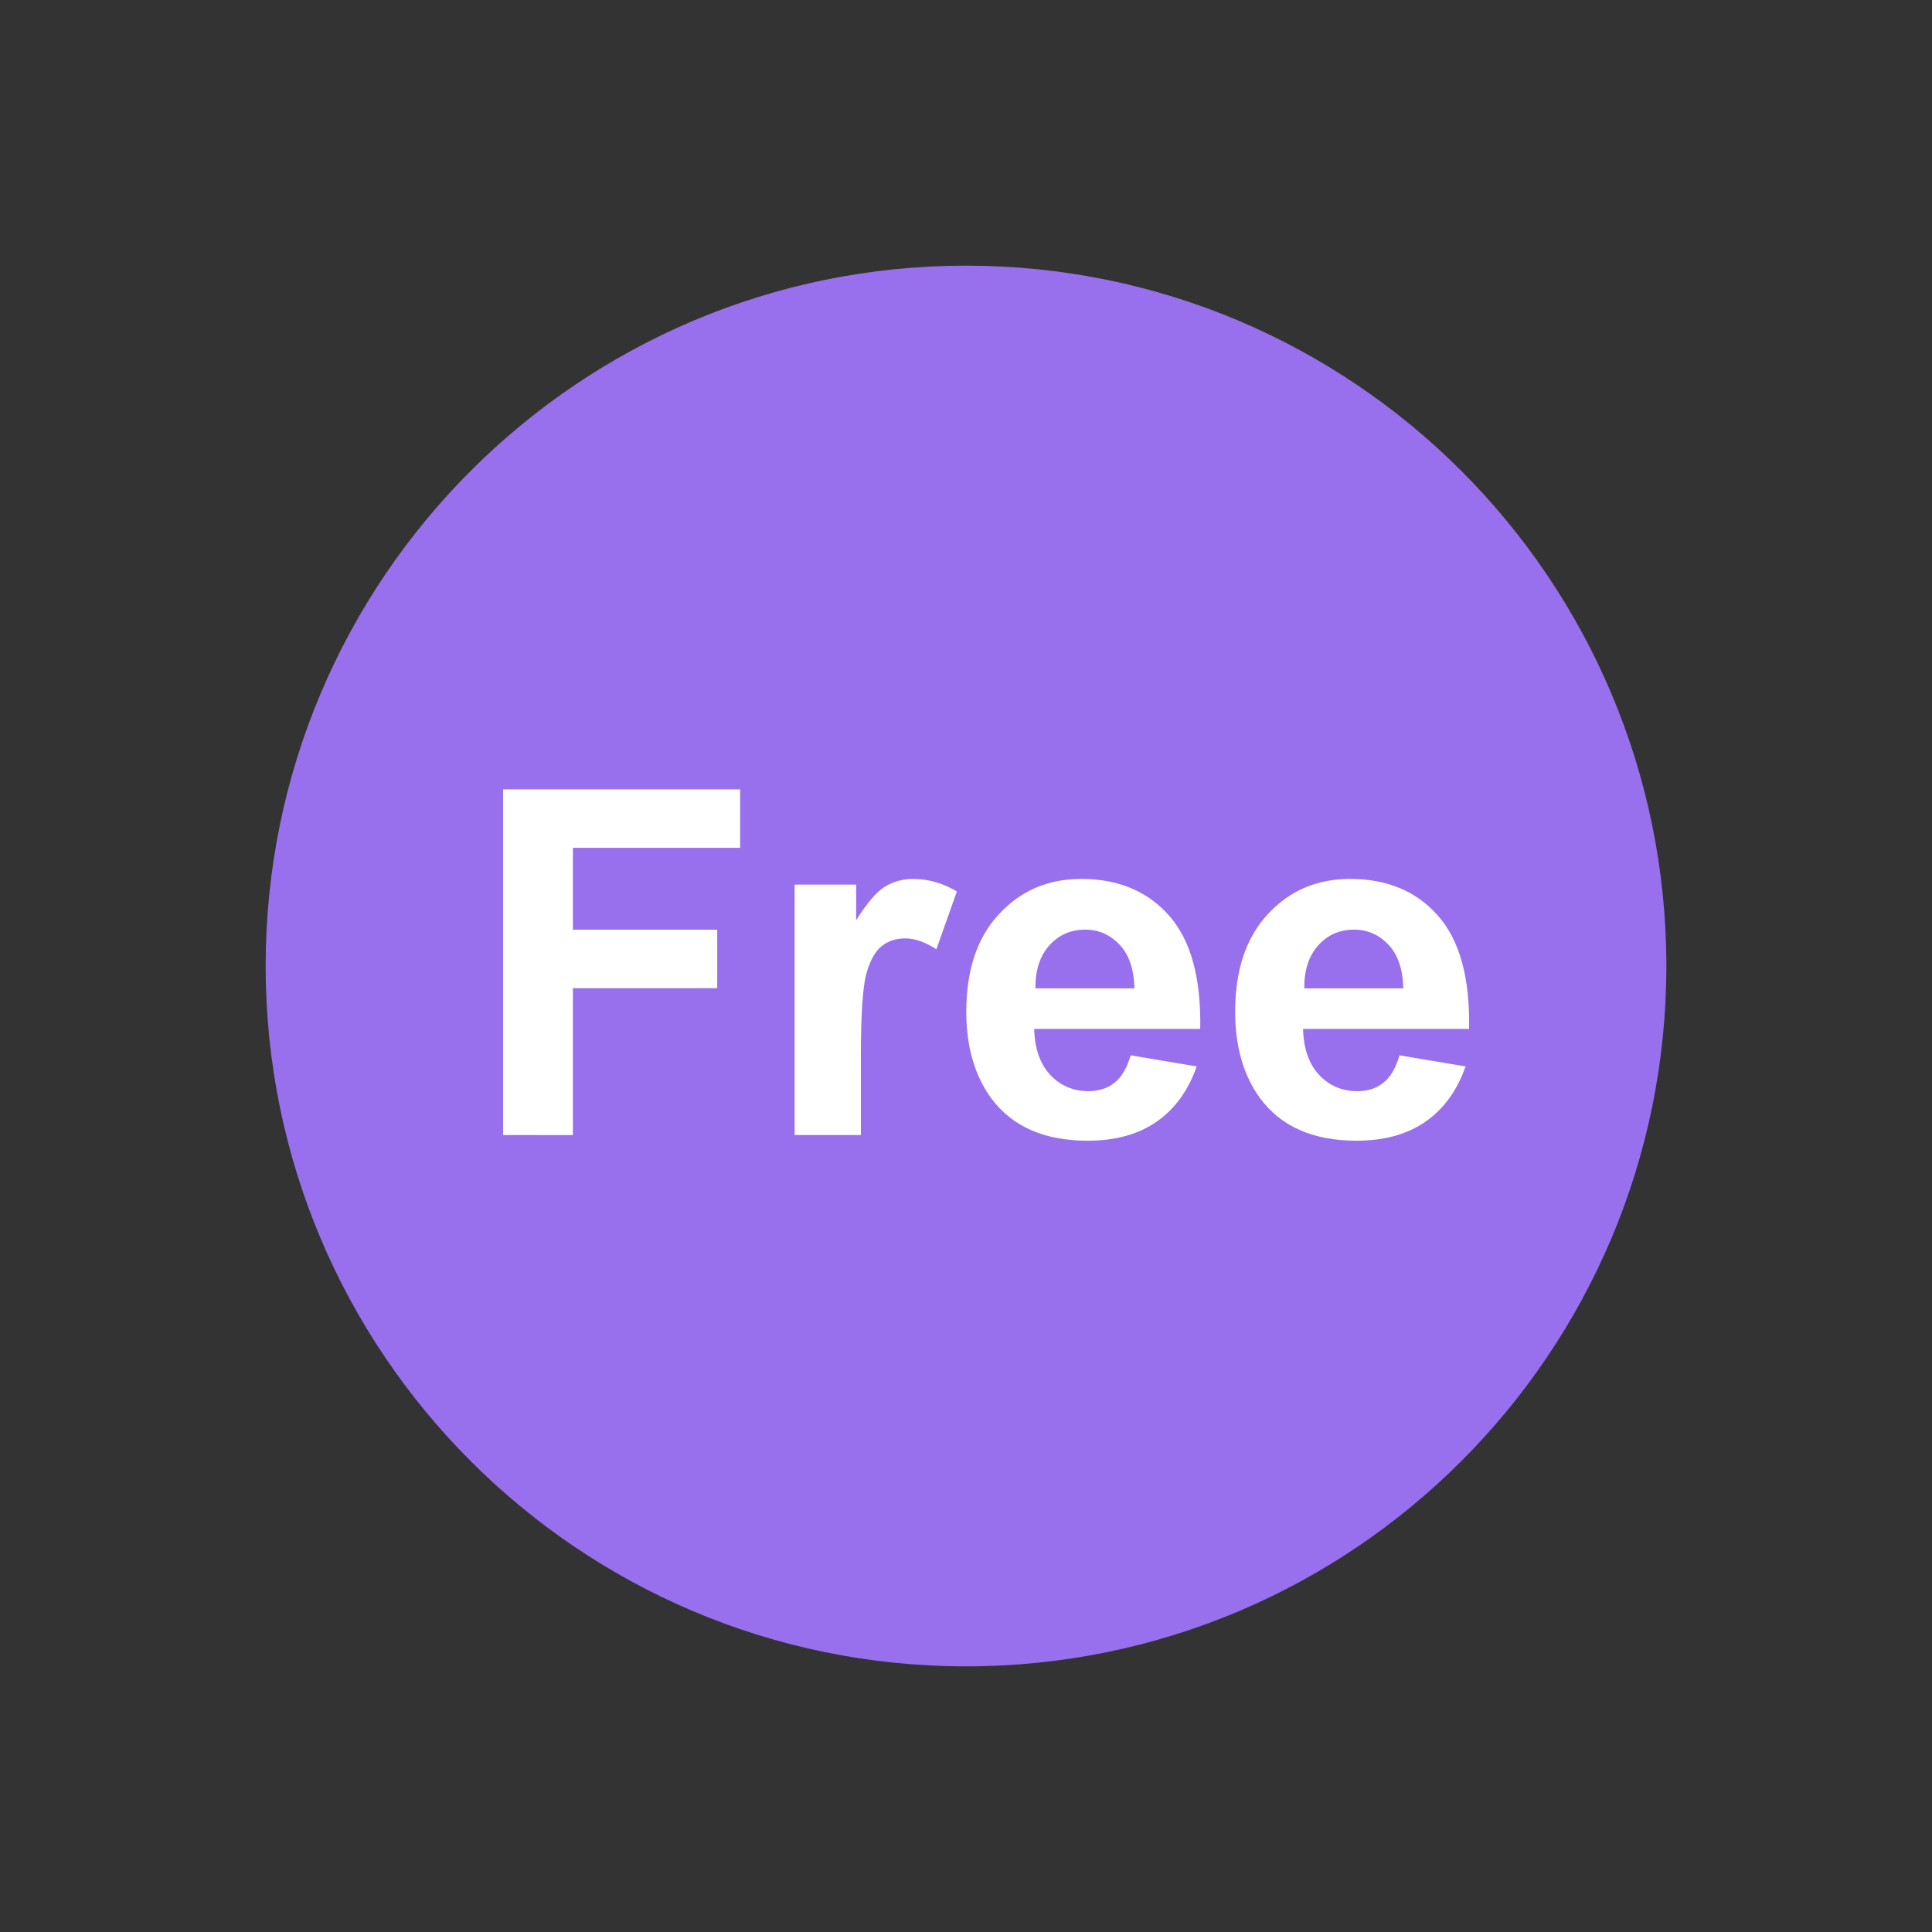
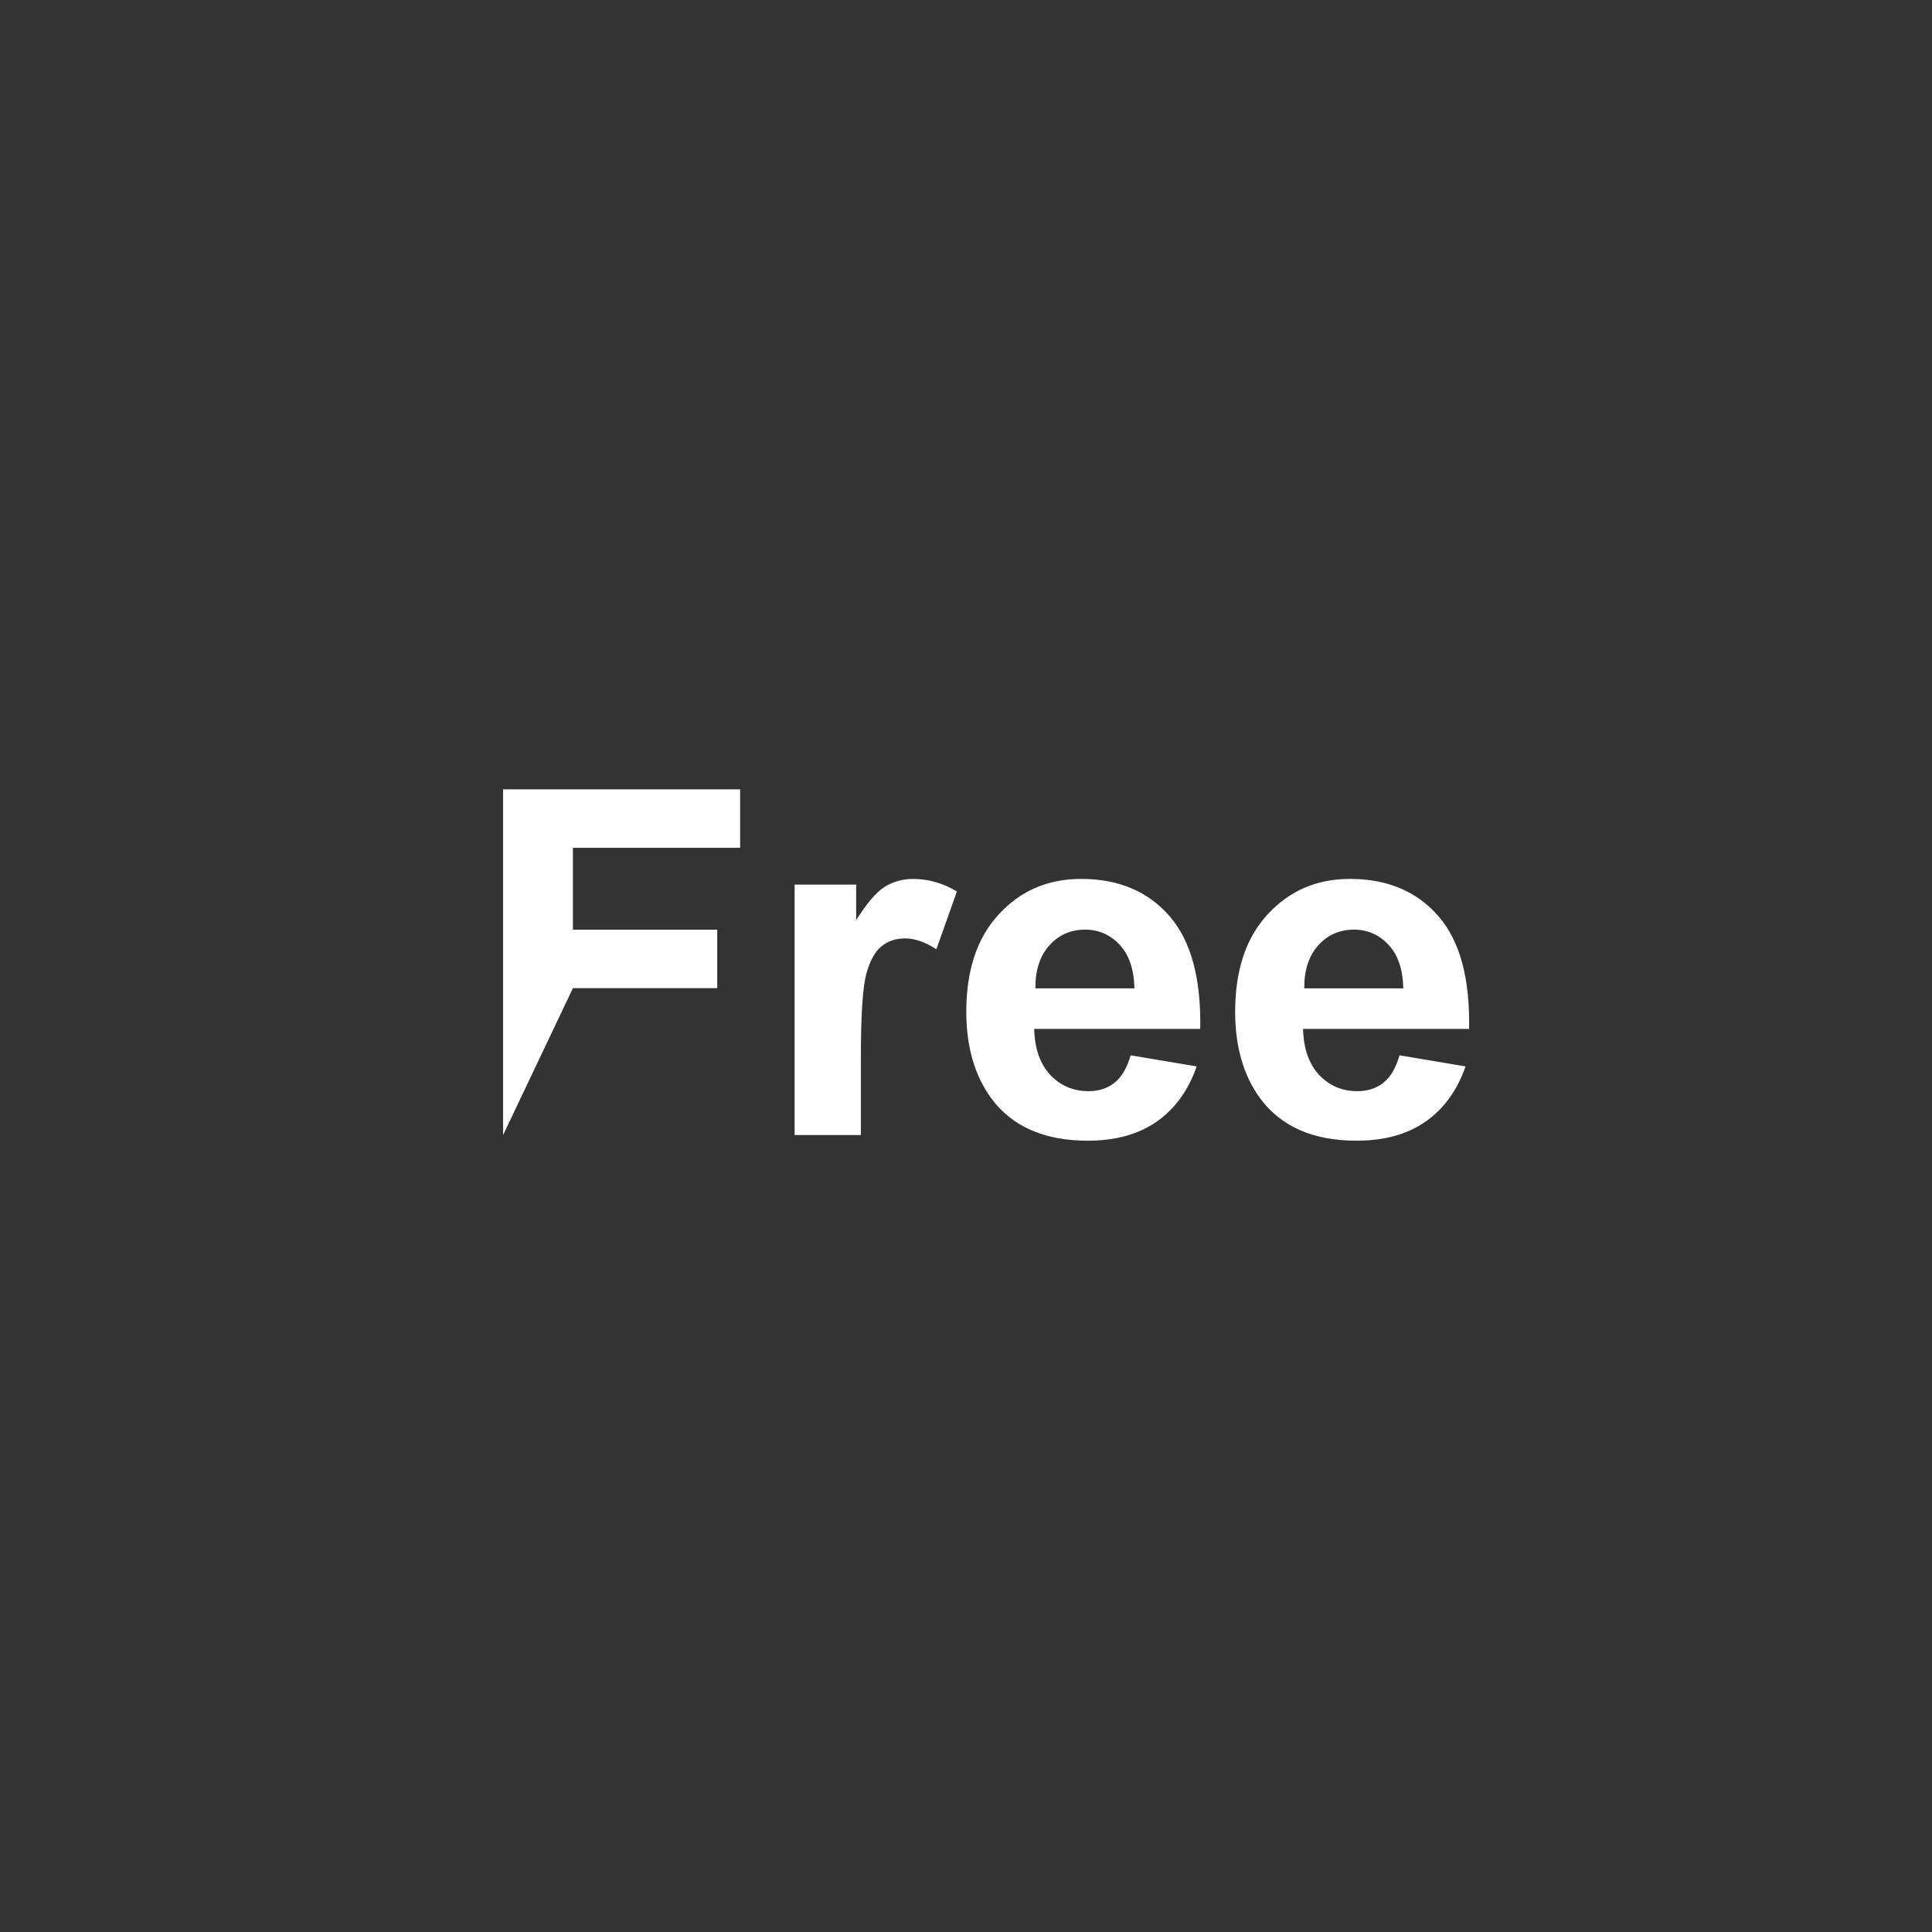
<svg xmlns="http://www.w3.org/2000/svg" fill="none" height="80" viewBox="0 0 80 80" width="80">
  <rect x="0" y="0" width="80" height="80" fill="#333333" stroke="none" />
-   <path clip-rule="evenodd" d="m40 11c16.016 0 29 12.984 29 29 0 16.016-12.984 29-29 29-16.016 0-29-12.984-29-29 0-16.016 12.984-29 29-29z" fill="#9870ed" fill-rule="evenodd" />
-   <path d="m20.832 47v-14.316h9.815v2.422h-6.924v3.389h5.976v2.422h-5.976v6.084zm14.815 0h-2.744v-10.371h2.549v1.475c.436-.697.827-1.156 1.172-1.377.352-.221.749-.332 1.192-.332.625 0 1.227.173 1.807.518l-.85 2.393c-.462-.299-.892-.449-1.289-.449-.384 0-.71.107-.977.322-.267.208-.479.589-.635 1.143-.15.553-.225 1.712-.225 3.477zm11.172-3.301 2.734.459c-.351 1.003-.908 1.768-1.67 2.295-.755.521-1.702.781-2.842.781-1.803 0-3.138-.589-4.004-1.768-.684-.944-1.025-2.135-1.025-3.574 0-1.719.449-3.063 1.348-4.033.898-.977 2.034-1.465 3.408-1.465 1.543 0 2.76.511 3.652 1.533.892 1.016 1.318 2.575 1.279 4.678h-6.875c.02.814.241 1.448.664 1.904.423.449.951.674 1.582.674.43 0 .791-.117 1.084-.352.293-.234.514-.612.664-1.133zm.156-2.773c-.019-.794-.225-1.397-.615-1.807-.391-.417-.866-.625-1.426-.625-.599 0-1.094.218-1.484.654s-.583 1.029-.576 1.777zm10.977 2.773 2.734.459c-.351 1.003-.908 1.768-1.67 2.295-.755.521-1.702.781-2.842.781-1.803 0-3.138-.589-4.004-1.768-.684-.944-1.025-2.135-1.025-3.574 0-1.719.449-3.063 1.348-4.033.898-.977 2.034-1.465 3.408-1.465 1.543 0 2.76.511 3.652 1.533.892 1.016 1.318 2.575 1.279 4.678h-6.875c.02.814.241 1.448.664 1.904.423.449.951.674 1.582.674.43 0 .791-.117 1.084-.352.293-.234.514-.612.664-1.133zm.156-2.773c-.019-.794-.225-1.397-.615-1.807-.391-.417-.866-.625-1.426-.625-.599 0-1.094.218-1.484.654-.391.436-.583 1.029-.576 1.777z" fill="#fff" />
+   <path d="m20.832 47v-14.316h9.815v2.422h-6.924v3.389h5.976v2.422h-5.976zm14.815 0h-2.744v-10.371h2.549v1.475c.436-.697.827-1.156 1.172-1.377.352-.221.749-.332 1.192-.332.625 0 1.227.173 1.807.518l-.85 2.393c-.462-.299-.892-.449-1.289-.449-.384 0-.71.107-.977.322-.267.208-.479.589-.635 1.143-.15.553-.225 1.712-.225 3.477zm11.172-3.301 2.734.459c-.351 1.003-.908 1.768-1.67 2.295-.755.521-1.702.781-2.842.781-1.803 0-3.138-.589-4.004-1.768-.684-.944-1.025-2.135-1.025-3.574 0-1.719.449-3.063 1.348-4.033.898-.977 2.034-1.465 3.408-1.465 1.543 0 2.76.511 3.652 1.533.892 1.016 1.318 2.575 1.279 4.678h-6.875c.02.814.241 1.448.664 1.904.423.449.951.674 1.582.674.43 0 .791-.117 1.084-.352.293-.234.514-.612.664-1.133zm.156-2.773c-.019-.794-.225-1.397-.615-1.807-.391-.417-.866-.625-1.426-.625-.599 0-1.094.218-1.484.654s-.583 1.029-.576 1.777zm10.977 2.773 2.734.459c-.351 1.003-.908 1.768-1.67 2.295-.755.521-1.702.781-2.842.781-1.803 0-3.138-.589-4.004-1.768-.684-.944-1.025-2.135-1.025-3.574 0-1.719.449-3.063 1.348-4.033.898-.977 2.034-1.465 3.408-1.465 1.543 0 2.76.511 3.652 1.533.892 1.016 1.318 2.575 1.279 4.678h-6.875c.02.814.241 1.448.664 1.904.423.449.951.674 1.582.674.43 0 .791-.117 1.084-.352.293-.234.514-.612.664-1.133zm.156-2.773c-.019-.794-.225-1.397-.615-1.807-.391-.417-.866-.625-1.426-.625-.599 0-1.094.218-1.484.654-.391.436-.583 1.029-.576 1.777z" fill="#fff" />
</svg>